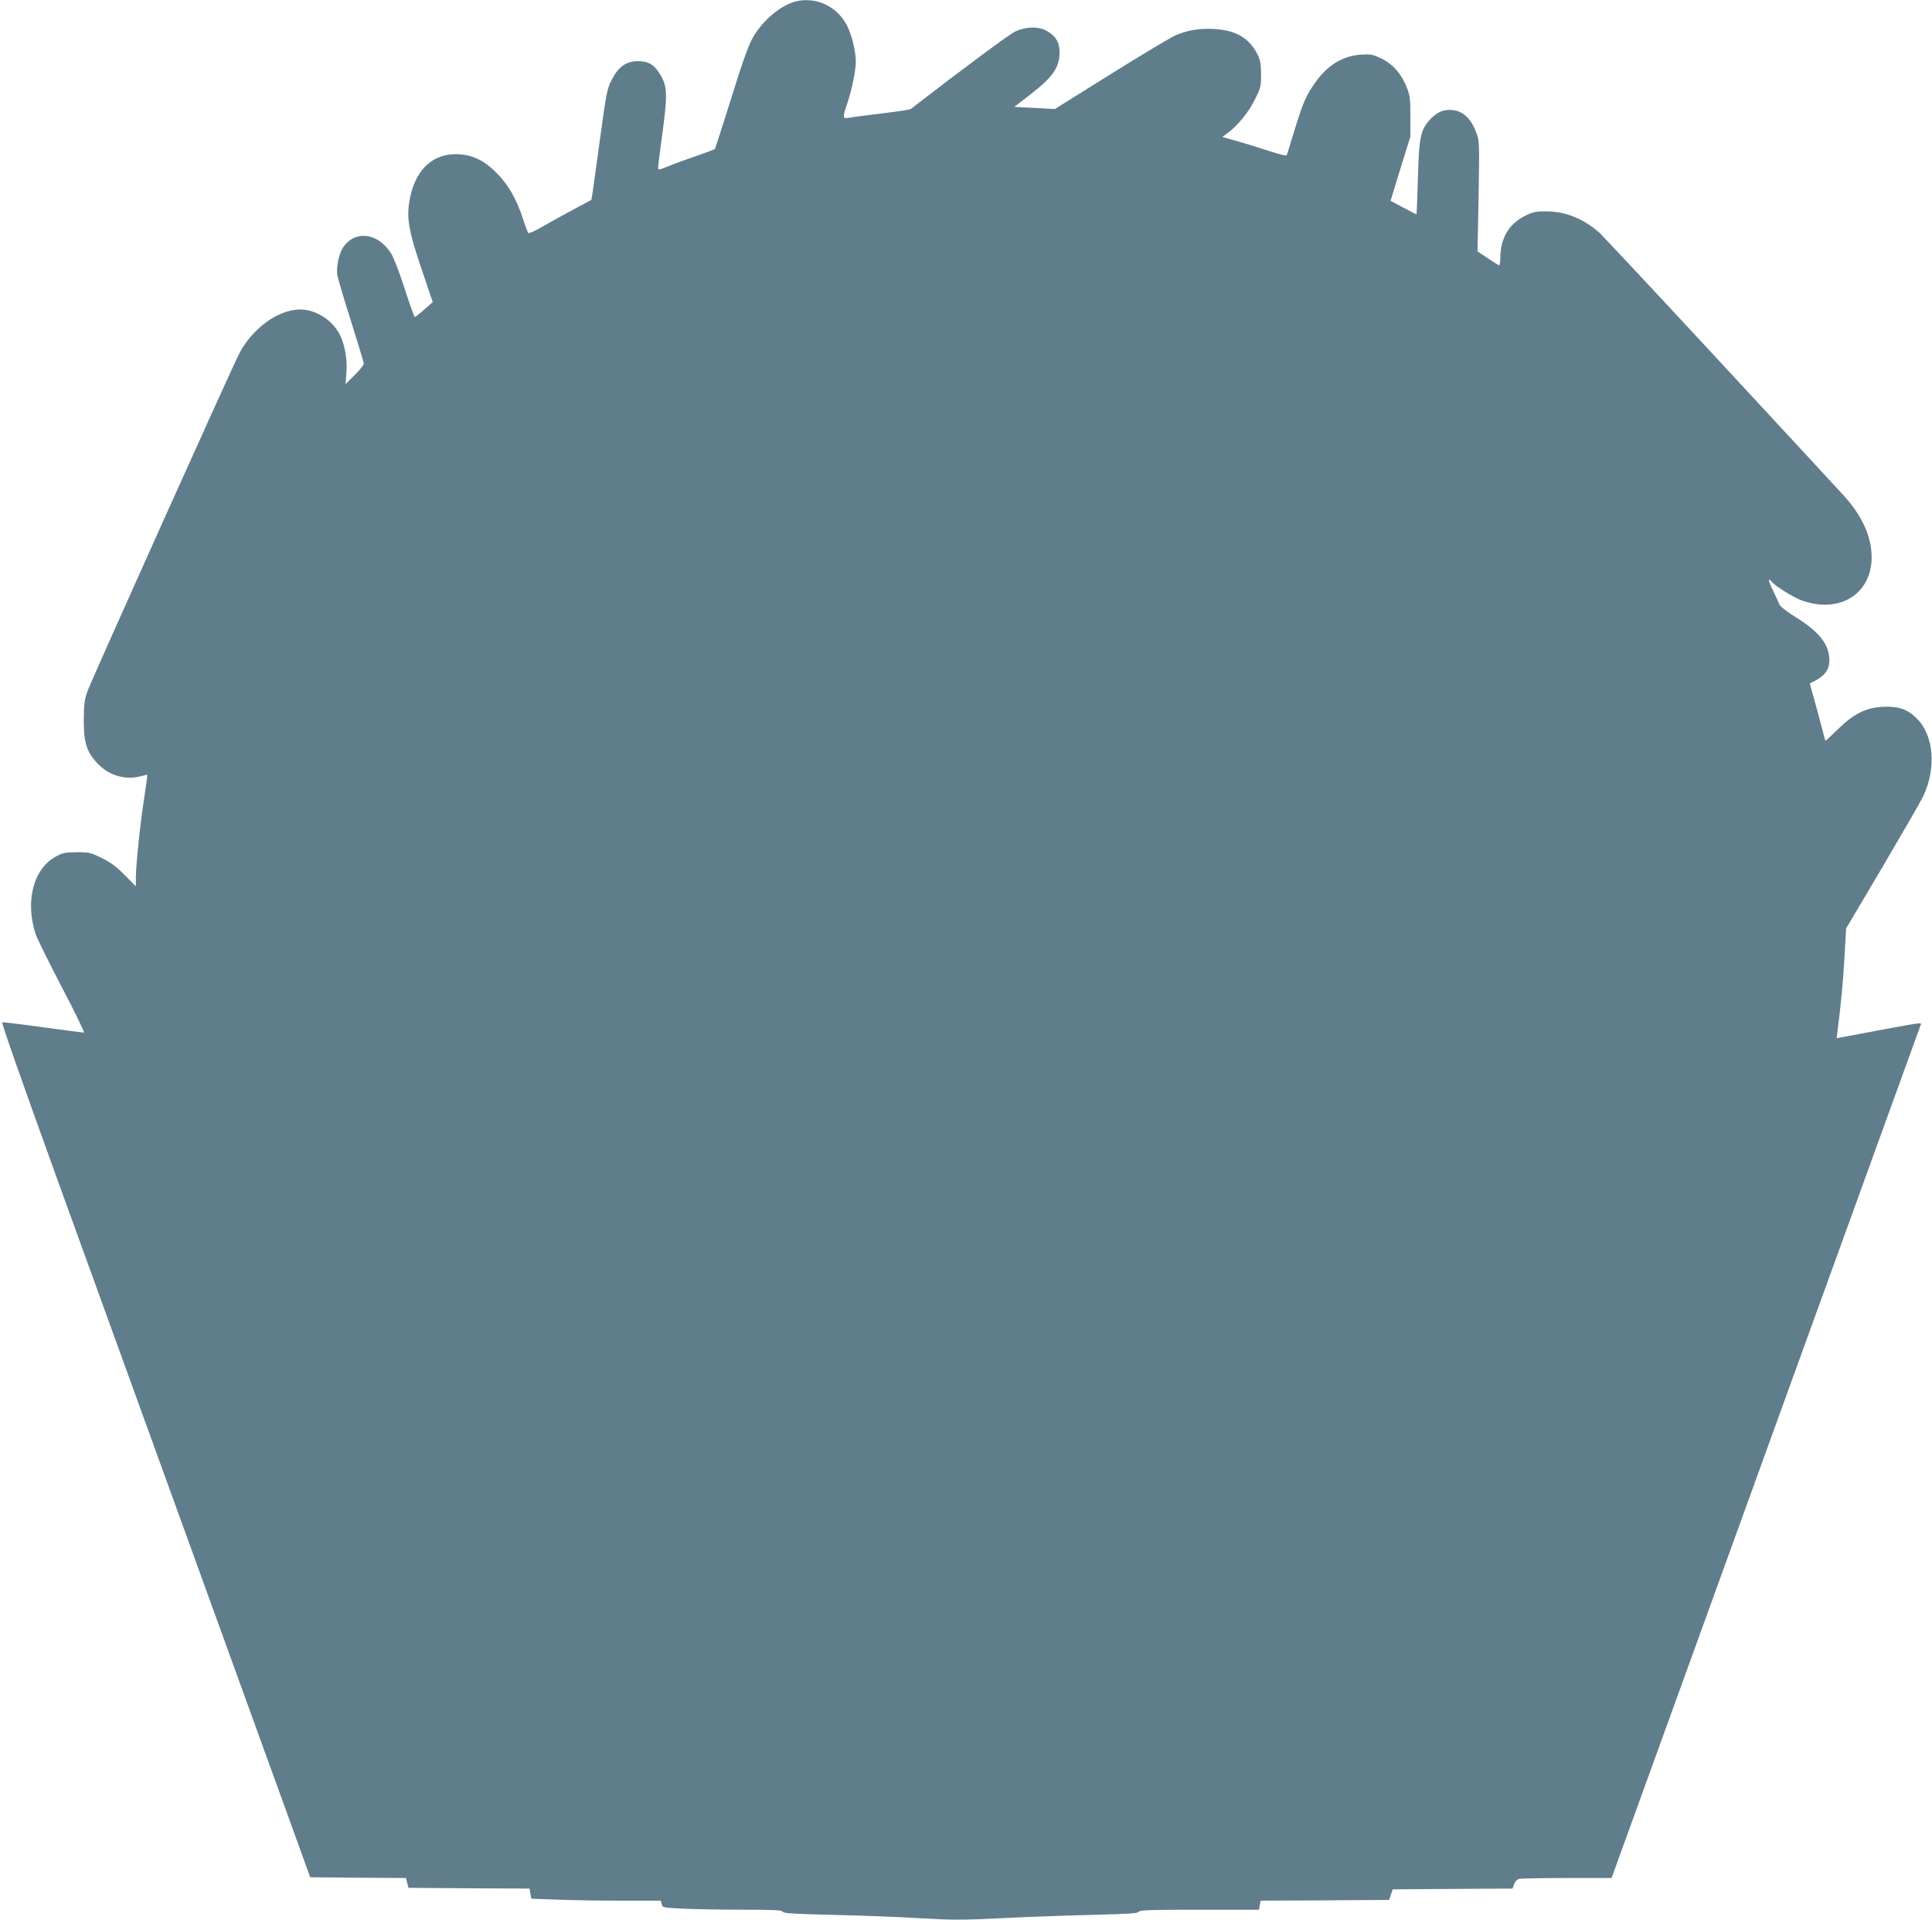
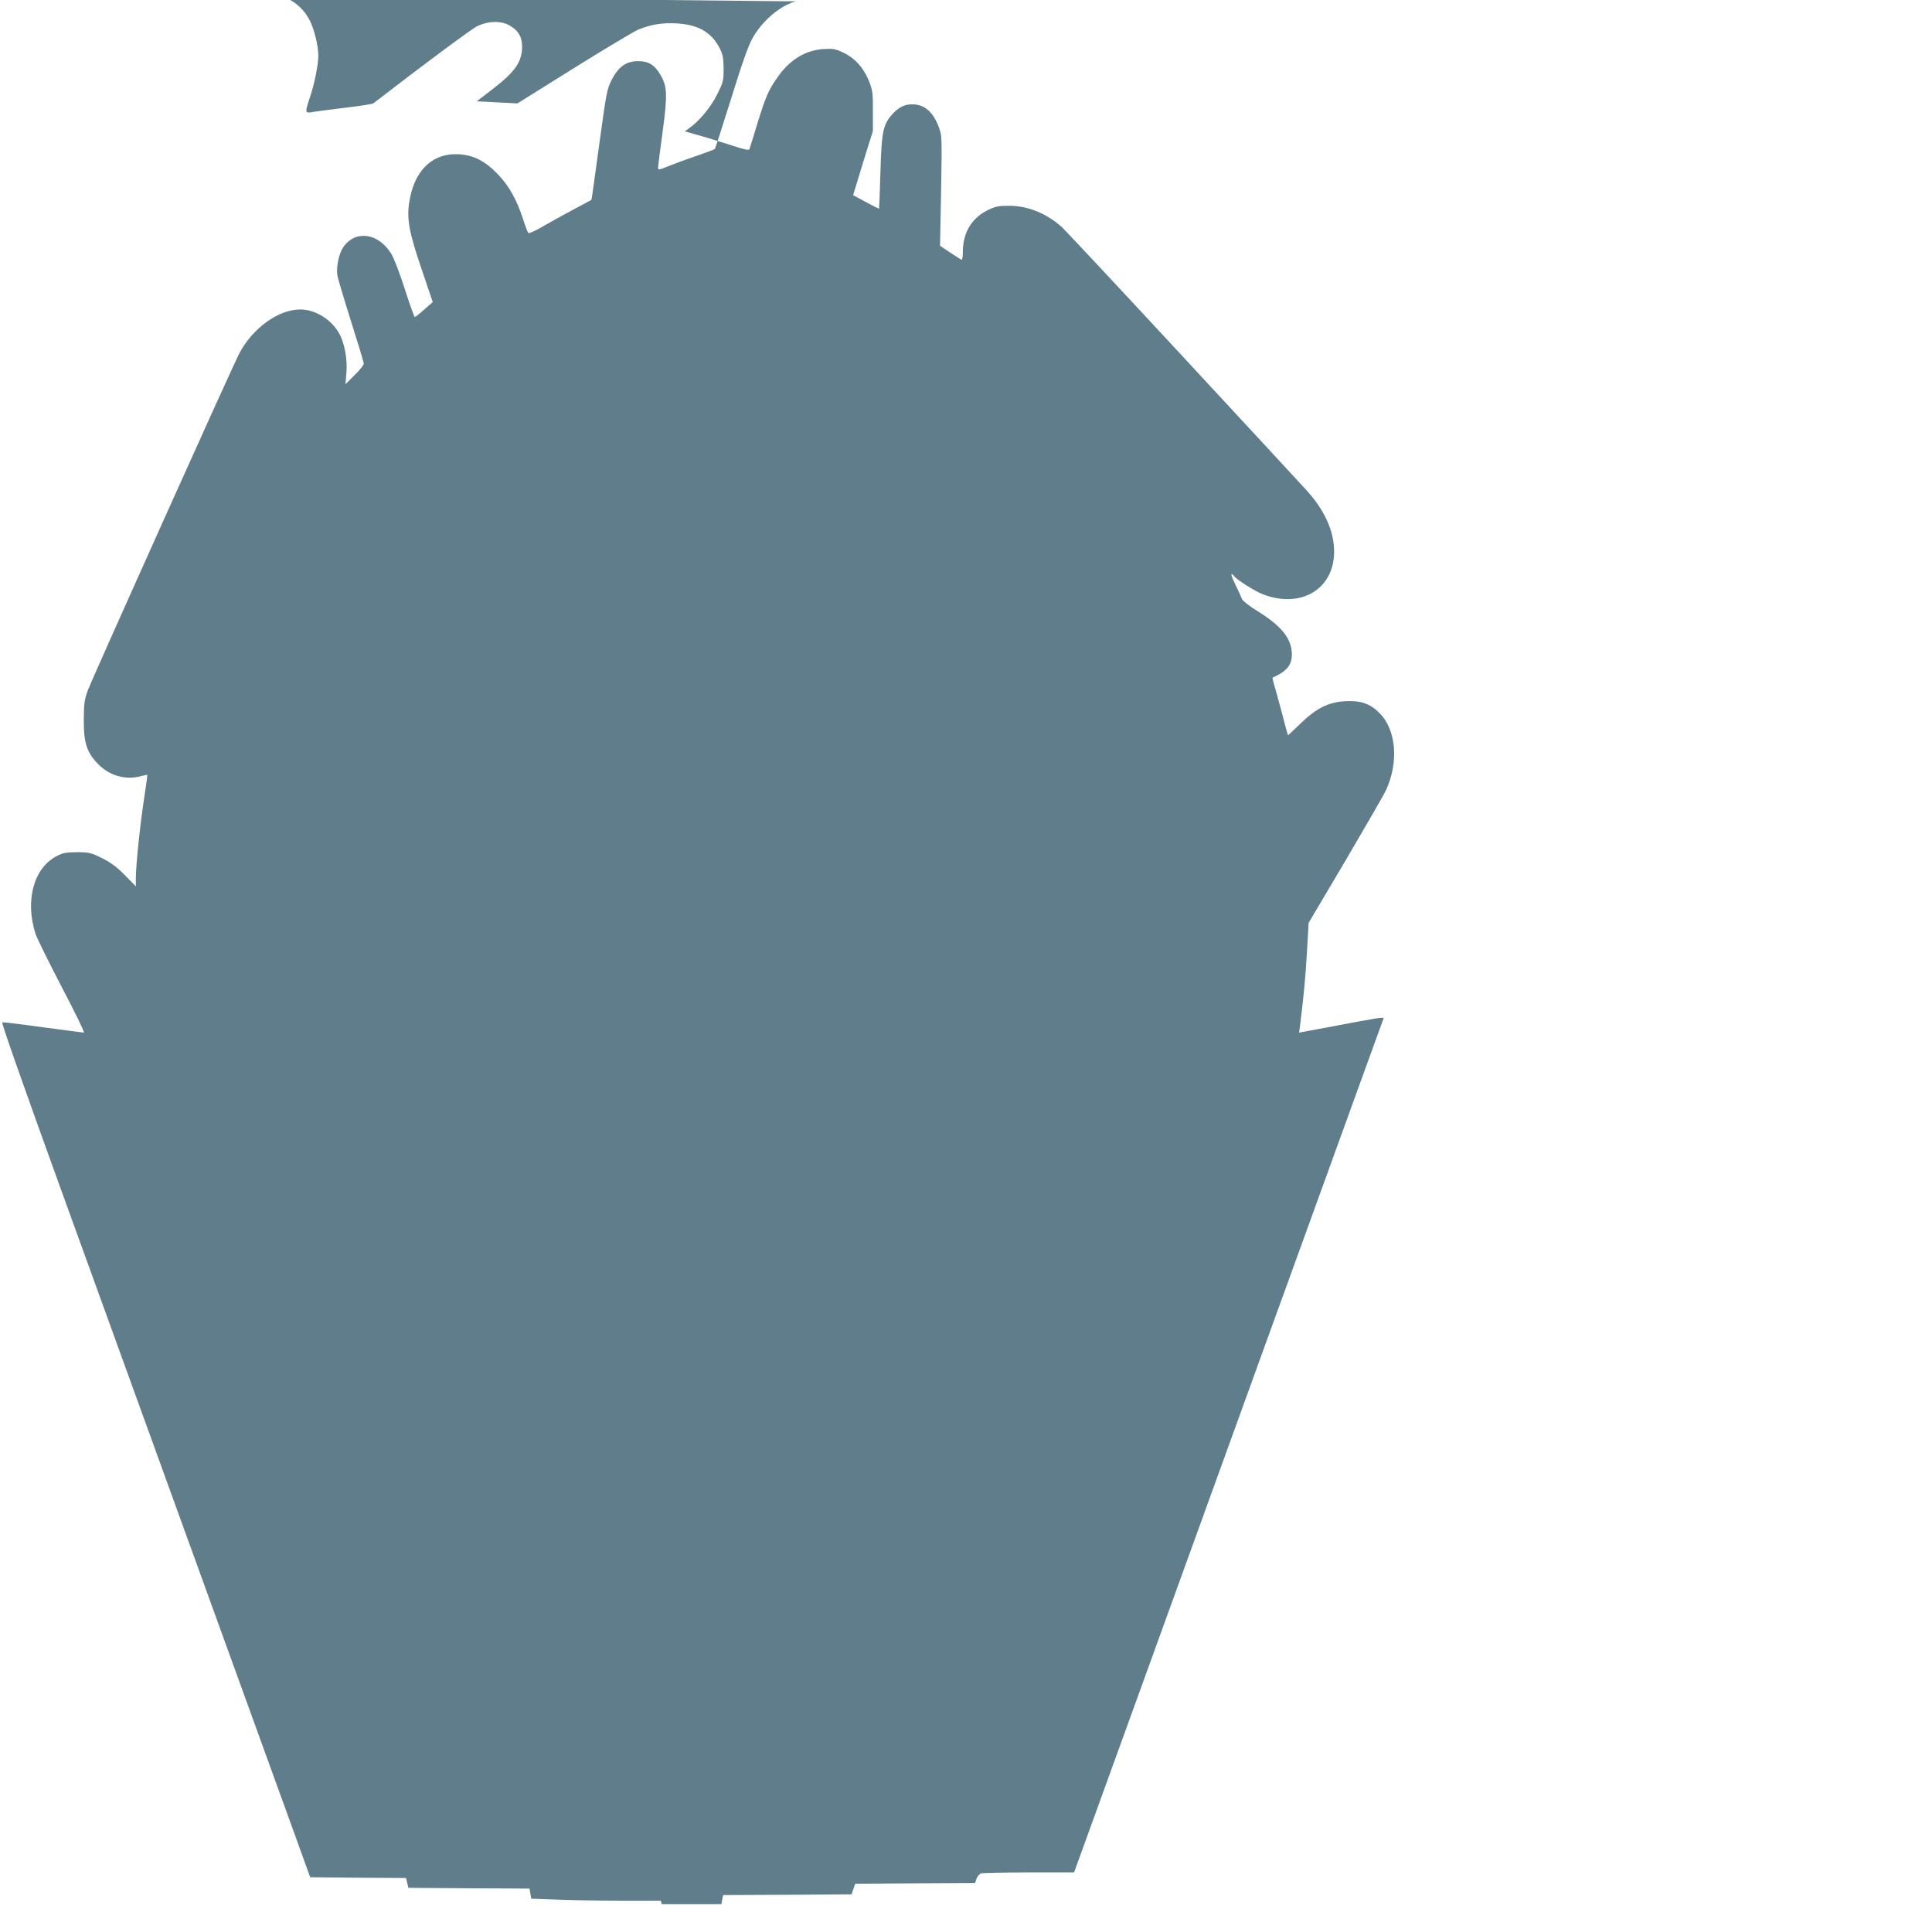
<svg xmlns="http://www.w3.org/2000/svg" version="1.0" width="1280pt" height="1272pt" viewBox="0 0 1280 1272" preserveAspectRatio="xMidYMid meet">
  <g transform="translate(0,1272) scale(0.1,-0.1)" fill="#607d8b" stroke="none">
-     <path d="M5274 12711 c-102 -25 -224 -128 -289 -245 -27 -48 -71 -172 -141 -399 -57 -181 -105 -331 -108 -334 -2 -3 -60 -24 -128 -48 -68 -23 -151 -54 -185 -68 -57 -23 -63 -24 -63 -8 0 10 13 117 30 238 33 247 31 301 -15 378 -38 65 -78 90 -147 90 -79 0 -131 -37 -176 -125 -31 -61 -35 -85 -82 -428 -27 -200 -50 -365 -52 -366 -2 -2 -57 -31 -123 -66 -66 -35 -158 -86 -204 -113 -45 -27 -87 -45 -91 -40 -4 4 -20 46 -35 93 -40 123 -91 216 -162 291 -85 90 -163 131 -260 137 -179 11 -302 -108 -333 -326 -15 -107 2 -197 84 -437 l73 -216 -56 -49 c-31 -28 -59 -50 -63 -50 -3 0 -34 84 -67 188 -33 103 -73 208 -90 233 -87 138 -238 157 -318 40 -28 -42 -46 -131 -38 -184 4 -23 45 -161 91 -306 46 -145 84 -271 84 -280 0 -9 -27 -43 -61 -76 l-60 -60 6 75 c8 91 -13 202 -50 265 -53 92 -158 155 -256 155 -144 0 -315 -123 -403 -290 -48 -91 -973 -2149 -1005 -2235 -22 -61 -25 -86 -26 -195 0 -156 21 -217 99 -295 76 -76 184 -104 285 -75 19 5 36 9 37 7 1 -1 -8 -71 -21 -155 -26 -166 -55 -444 -55 -529 l0 -54 -73 74 c-54 55 -93 84 -152 113 -73 36 -85 39 -164 39 -72 0 -94 -4 -134 -25 -154 -78 -213 -296 -141 -518 10 -29 88 -187 174 -352 87 -165 152 -300 146 -300 -6 0 -127 16 -270 35 -142 20 -264 35 -271 33 -7 -2 132 -397 382 -1088 497 -1370 1511 -4169 1595 -4400 l63 -175 317 -3 318 -2 8 -33 8 -32 401 -3 401 -2 6 -34 6 -33 167 -6 c91 -4 284 -7 429 -7 l262 0 6 -23 c5 -23 9 -24 148 -30 79 -4 257 -7 396 -7 203 0 254 -3 258 -13 4 -11 71 -15 327 -21 177 -4 435 -13 573 -22 224 -13 284 -13 555 0 167 9 438 18 601 22 236 6 298 10 302 20 4 12 78 14 401 14 l396 0 5 30 6 30 426 2 425 3 12 35 12 35 397 3 397 2 10 29 c6 16 20 32 32 35 12 3 155 6 318 6 l296 0 423 1167 c233 643 605 1670 827 2283 223 613 492 1358 600 1655 108 297 198 545 200 551 4 12 -23 8 -381 -60 l-178 -33 6 46 c22 173 37 324 46 490 l11 191 241 407 c132 225 254 435 270 469 88 187 70 403 -42 514 -62 63 -125 84 -229 78 -110 -6 -192 -48 -295 -149 -44 -43 -81 -77 -82 -76 -1 1 -12 40 -24 87 -12 47 -35 132 -51 189 -17 57 -29 104 -27 105 95 43 128 84 128 155 -1 102 -67 186 -223 283 -54 33 -102 70 -107 82 -4 11 -24 54 -43 94 -34 68 -36 92 -6 55 20 -24 136 -97 185 -116 253 -98 474 33 474 282 0 137 -65 279 -188 412 -37 41 -406 439 -818 884 -413 446 -771 828 -795 851 -102 93 -228 144 -353 144 -74 0 -90 -4 -147 -32 -103 -53 -159 -149 -159 -276 0 -29 -4 -52 -8 -50 -5 2 -39 23 -76 48 l-67 45 7 365 c6 359 6 366 -16 423 -38 100 -94 148 -174 149 -52 1 -95 -21 -139 -72 -56 -66 -66 -115 -73 -382 -4 -131 -8 -238 -9 -238 -2 0 -41 20 -88 45 l-84 45 65 213 66 212 0 130 c1 111 -2 139 -21 189 -35 93 -92 159 -168 197 -60 29 -71 31 -140 27 -118 -8 -220 -70 -300 -183 -62 -88 -79 -126 -135 -306 -27 -90 -52 -169 -54 -175 -3 -8 -41 0 -118 26 -62 20 -157 50 -212 65 l-98 28 28 20 c67 47 144 139 186 224 41 82 43 91 43 172 -1 73 -5 94 -27 137 -55 104 -142 154 -284 162 -99 5 -170 -7 -254 -41 -30 -13 -223 -128 -428 -256 l-373 -233 -135 7 -134 7 110 85 c144 111 190 177 190 277 0 67 -28 112 -90 144 -54 28 -131 26 -203 -6 -36 -16 -354 -252 -693 -514 -6 -4 -87 -17 -180 -28 -93 -11 -190 -24 -216 -28 -58 -11 -59 -8 -23 98 29 86 55 215 55 274 0 65 -27 175 -57 234 -65 129 -203 195 -339 163z" />
+     <path d="M5274 12711 c-102 -25 -224 -128 -289 -245 -27 -48 -71 -172 -141 -399 -57 -181 -105 -331 -108 -334 -2 -3 -60 -24 -128 -48 -68 -23 -151 -54 -185 -68 -57 -23 -63 -24 -63 -8 0 10 13 117 30 238 33 247 31 301 -15 378 -38 65 -78 90 -147 90 -79 0 -131 -37 -176 -125 -31 -61 -35 -85 -82 -428 -27 -200 -50 -365 -52 -366 -2 -2 -57 -31 -123 -66 -66 -35 -158 -86 -204 -113 -45 -27 -87 -45 -91 -40 -4 4 -20 46 -35 93 -40 123 -91 216 -162 291 -85 90 -163 131 -260 137 -179 11 -302 -108 -333 -326 -15 -107 2 -197 84 -437 l73 -216 -56 -49 c-31 -28 -59 -50 -63 -50 -3 0 -34 84 -67 188 -33 103 -73 208 -90 233 -87 138 -238 157 -318 40 -28 -42 -46 -131 -38 -184 4 -23 45 -161 91 -306 46 -145 84 -271 84 -280 0 -9 -27 -43 -61 -76 l-60 -60 6 75 c8 91 -13 202 -50 265 -53 92 -158 155 -256 155 -144 0 -315 -123 -403 -290 -48 -91 -973 -2149 -1005 -2235 -22 -61 -25 -86 -26 -195 0 -156 21 -217 99 -295 76 -76 184 -104 285 -75 19 5 36 9 37 7 1 -1 -8 -71 -21 -155 -26 -166 -55 -444 -55 -529 l0 -54 -73 74 c-54 55 -93 84 -152 113 -73 36 -85 39 -164 39 -72 0 -94 -4 -134 -25 -154 -78 -213 -296 -141 -518 10 -29 88 -187 174 -352 87 -165 152 -300 146 -300 -6 0 -127 16 -270 35 -142 20 -264 35 -271 33 -7 -2 132 -397 382 -1088 497 -1370 1511 -4169 1595 -4400 l63 -175 317 -3 318 -2 8 -33 8 -32 401 -3 401 -2 6 -34 6 -33 167 -6 c91 -4 284 -7 429 -7 l262 0 6 -23 l396 0 5 30 6 30 426 2 425 3 12 35 12 35 397 3 397 2 10 29 c6 16 20 32 32 35 12 3 155 6 318 6 l296 0 423 1167 c233 643 605 1670 827 2283 223 613 492 1358 600 1655 108 297 198 545 200 551 4 12 -23 8 -381 -60 l-178 -33 6 46 c22 173 37 324 46 490 l11 191 241 407 c132 225 254 435 270 469 88 187 70 403 -42 514 -62 63 -125 84 -229 78 -110 -6 -192 -48 -295 -149 -44 -43 -81 -77 -82 -76 -1 1 -12 40 -24 87 -12 47 -35 132 -51 189 -17 57 -29 104 -27 105 95 43 128 84 128 155 -1 102 -67 186 -223 283 -54 33 -102 70 -107 82 -4 11 -24 54 -43 94 -34 68 -36 92 -6 55 20 -24 136 -97 185 -116 253 -98 474 33 474 282 0 137 -65 279 -188 412 -37 41 -406 439 -818 884 -413 446 -771 828 -795 851 -102 93 -228 144 -353 144 -74 0 -90 -4 -147 -32 -103 -53 -159 -149 -159 -276 0 -29 -4 -52 -8 -50 -5 2 -39 23 -76 48 l-67 45 7 365 c6 359 6 366 -16 423 -38 100 -94 148 -174 149 -52 1 -95 -21 -139 -72 -56 -66 -66 -115 -73 -382 -4 -131 -8 -238 -9 -238 -2 0 -41 20 -88 45 l-84 45 65 213 66 212 0 130 c1 111 -2 139 -21 189 -35 93 -92 159 -168 197 -60 29 -71 31 -140 27 -118 -8 -220 -70 -300 -183 -62 -88 -79 -126 -135 -306 -27 -90 -52 -169 -54 -175 -3 -8 -41 0 -118 26 -62 20 -157 50 -212 65 l-98 28 28 20 c67 47 144 139 186 224 41 82 43 91 43 172 -1 73 -5 94 -27 137 -55 104 -142 154 -284 162 -99 5 -170 -7 -254 -41 -30 -13 -223 -128 -428 -256 l-373 -233 -135 7 -134 7 110 85 c144 111 190 177 190 277 0 67 -28 112 -90 144 -54 28 -131 26 -203 -6 -36 -16 -354 -252 -693 -514 -6 -4 -87 -17 -180 -28 -93 -11 -190 -24 -216 -28 -58 -11 -59 -8 -23 98 29 86 55 215 55 274 0 65 -27 175 -57 234 -65 129 -203 195 -339 163z" />
  </g>
</svg>